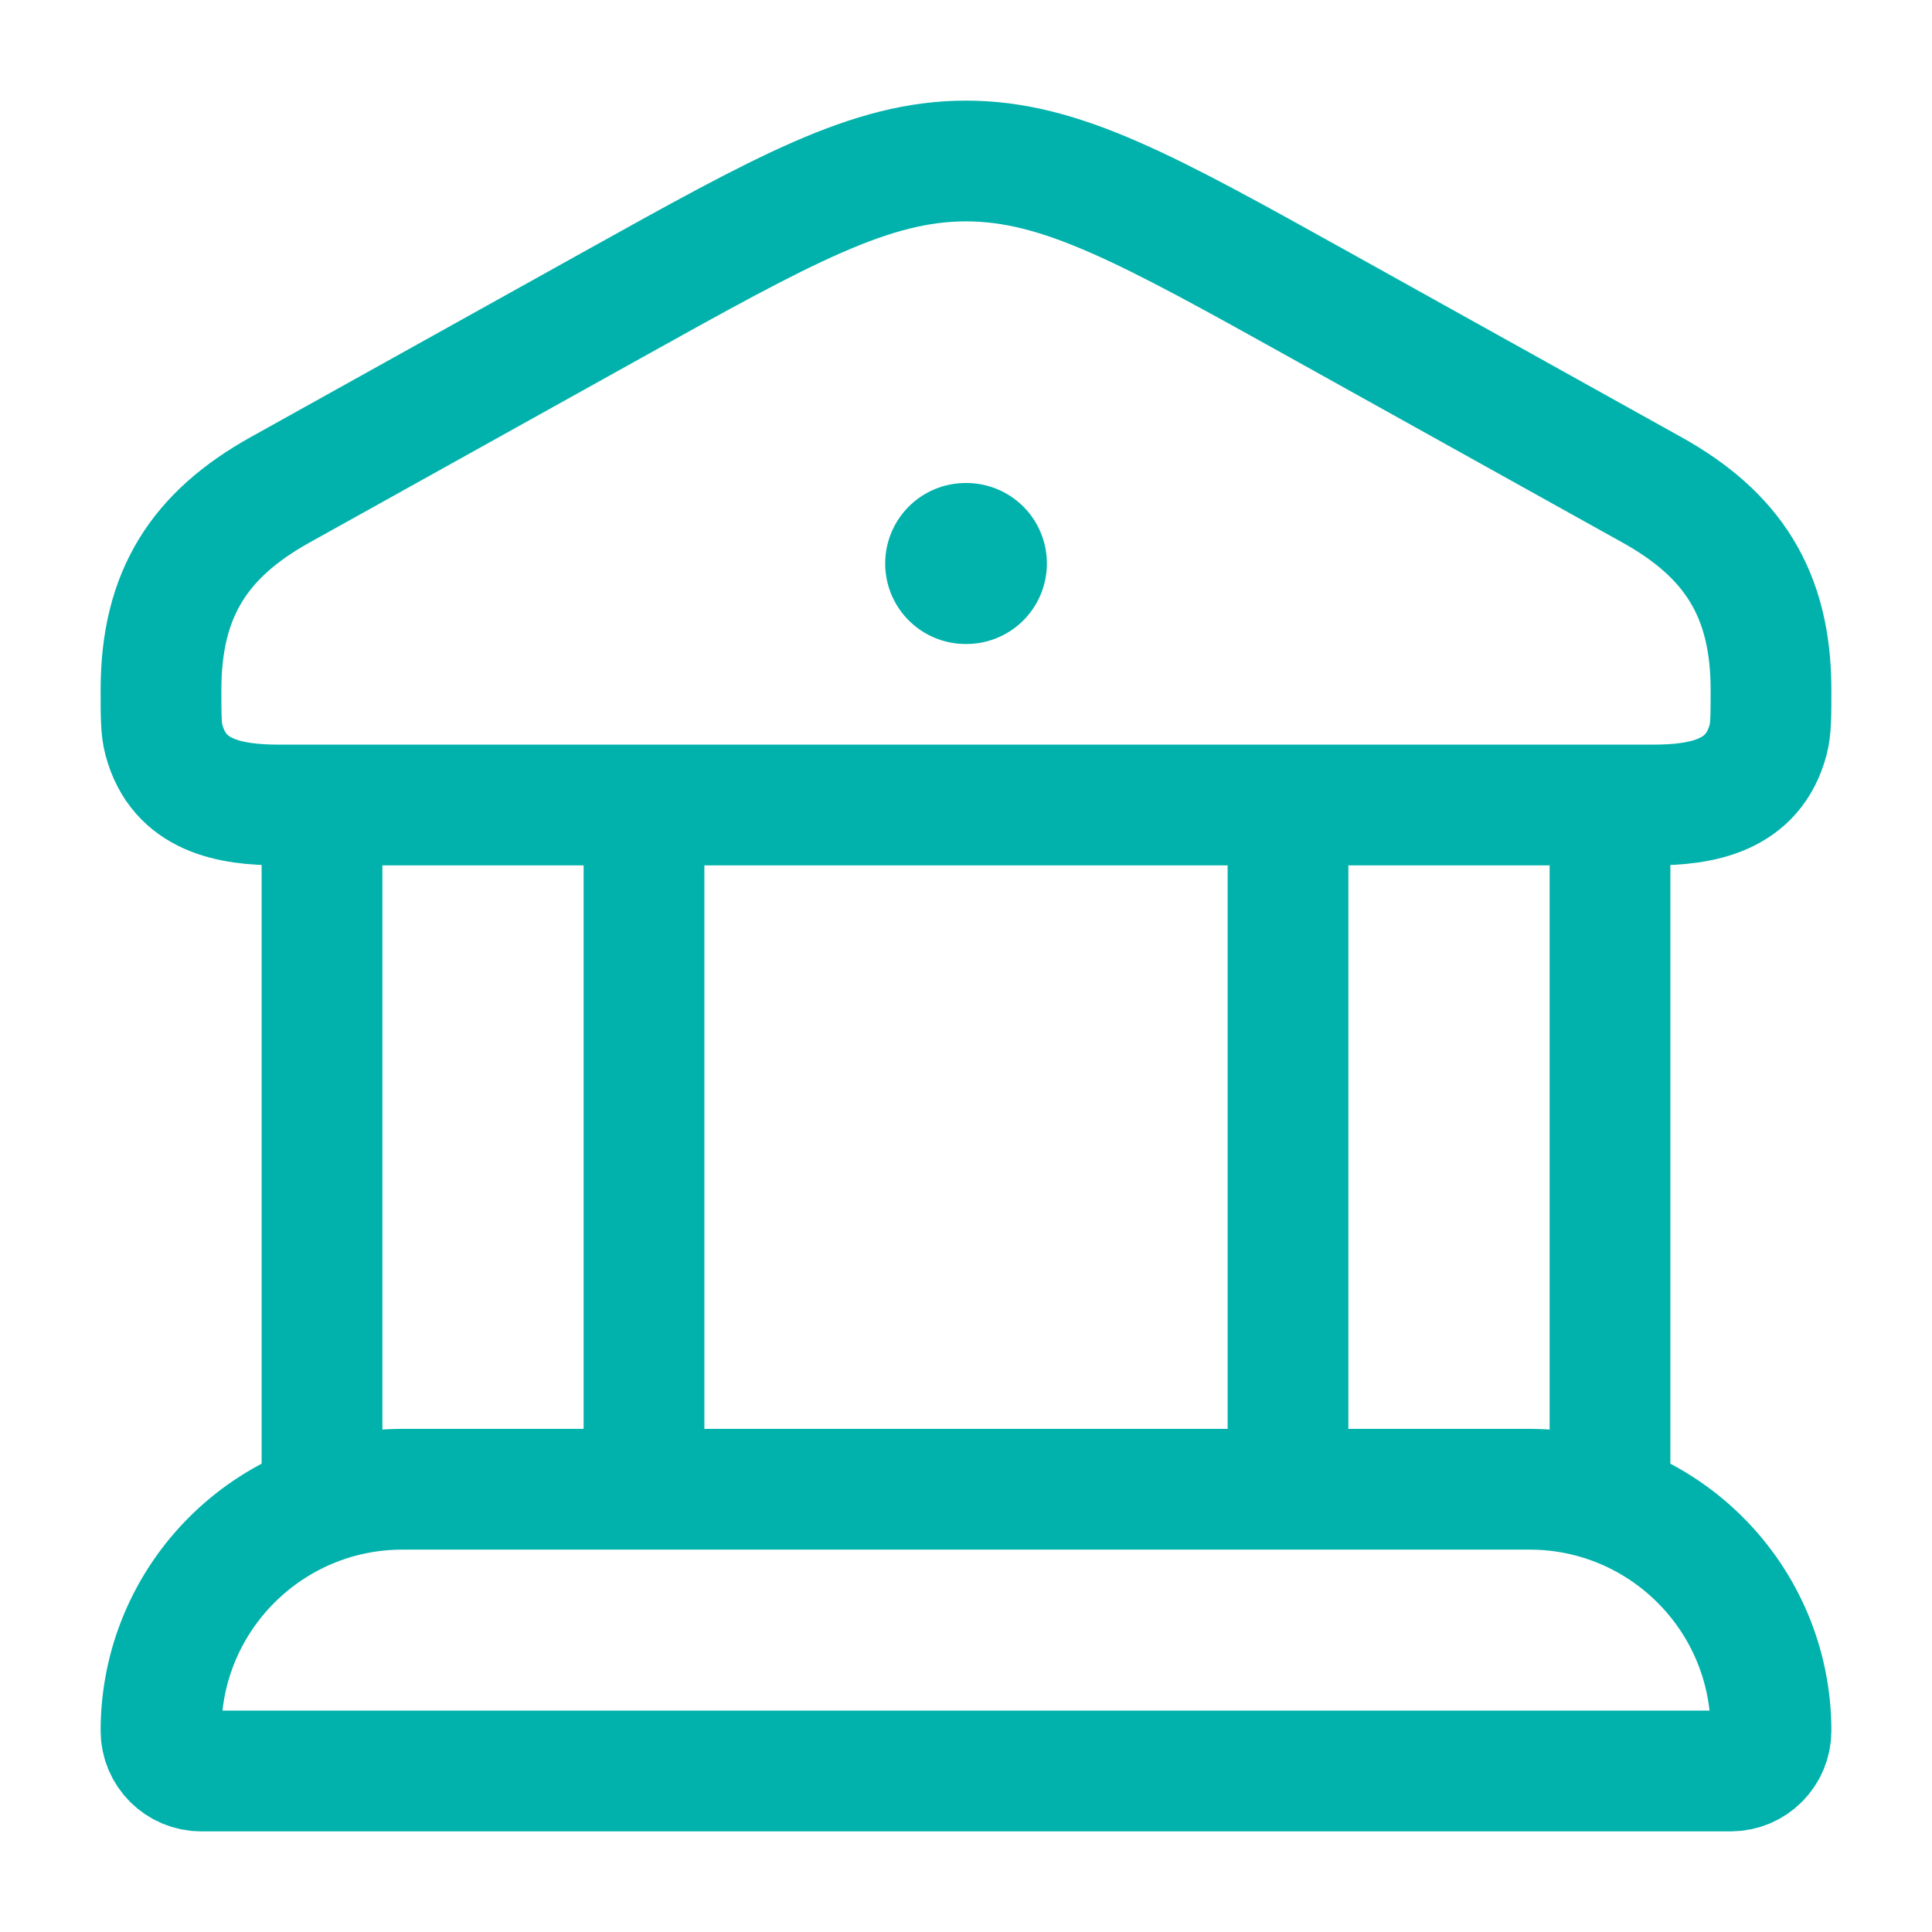
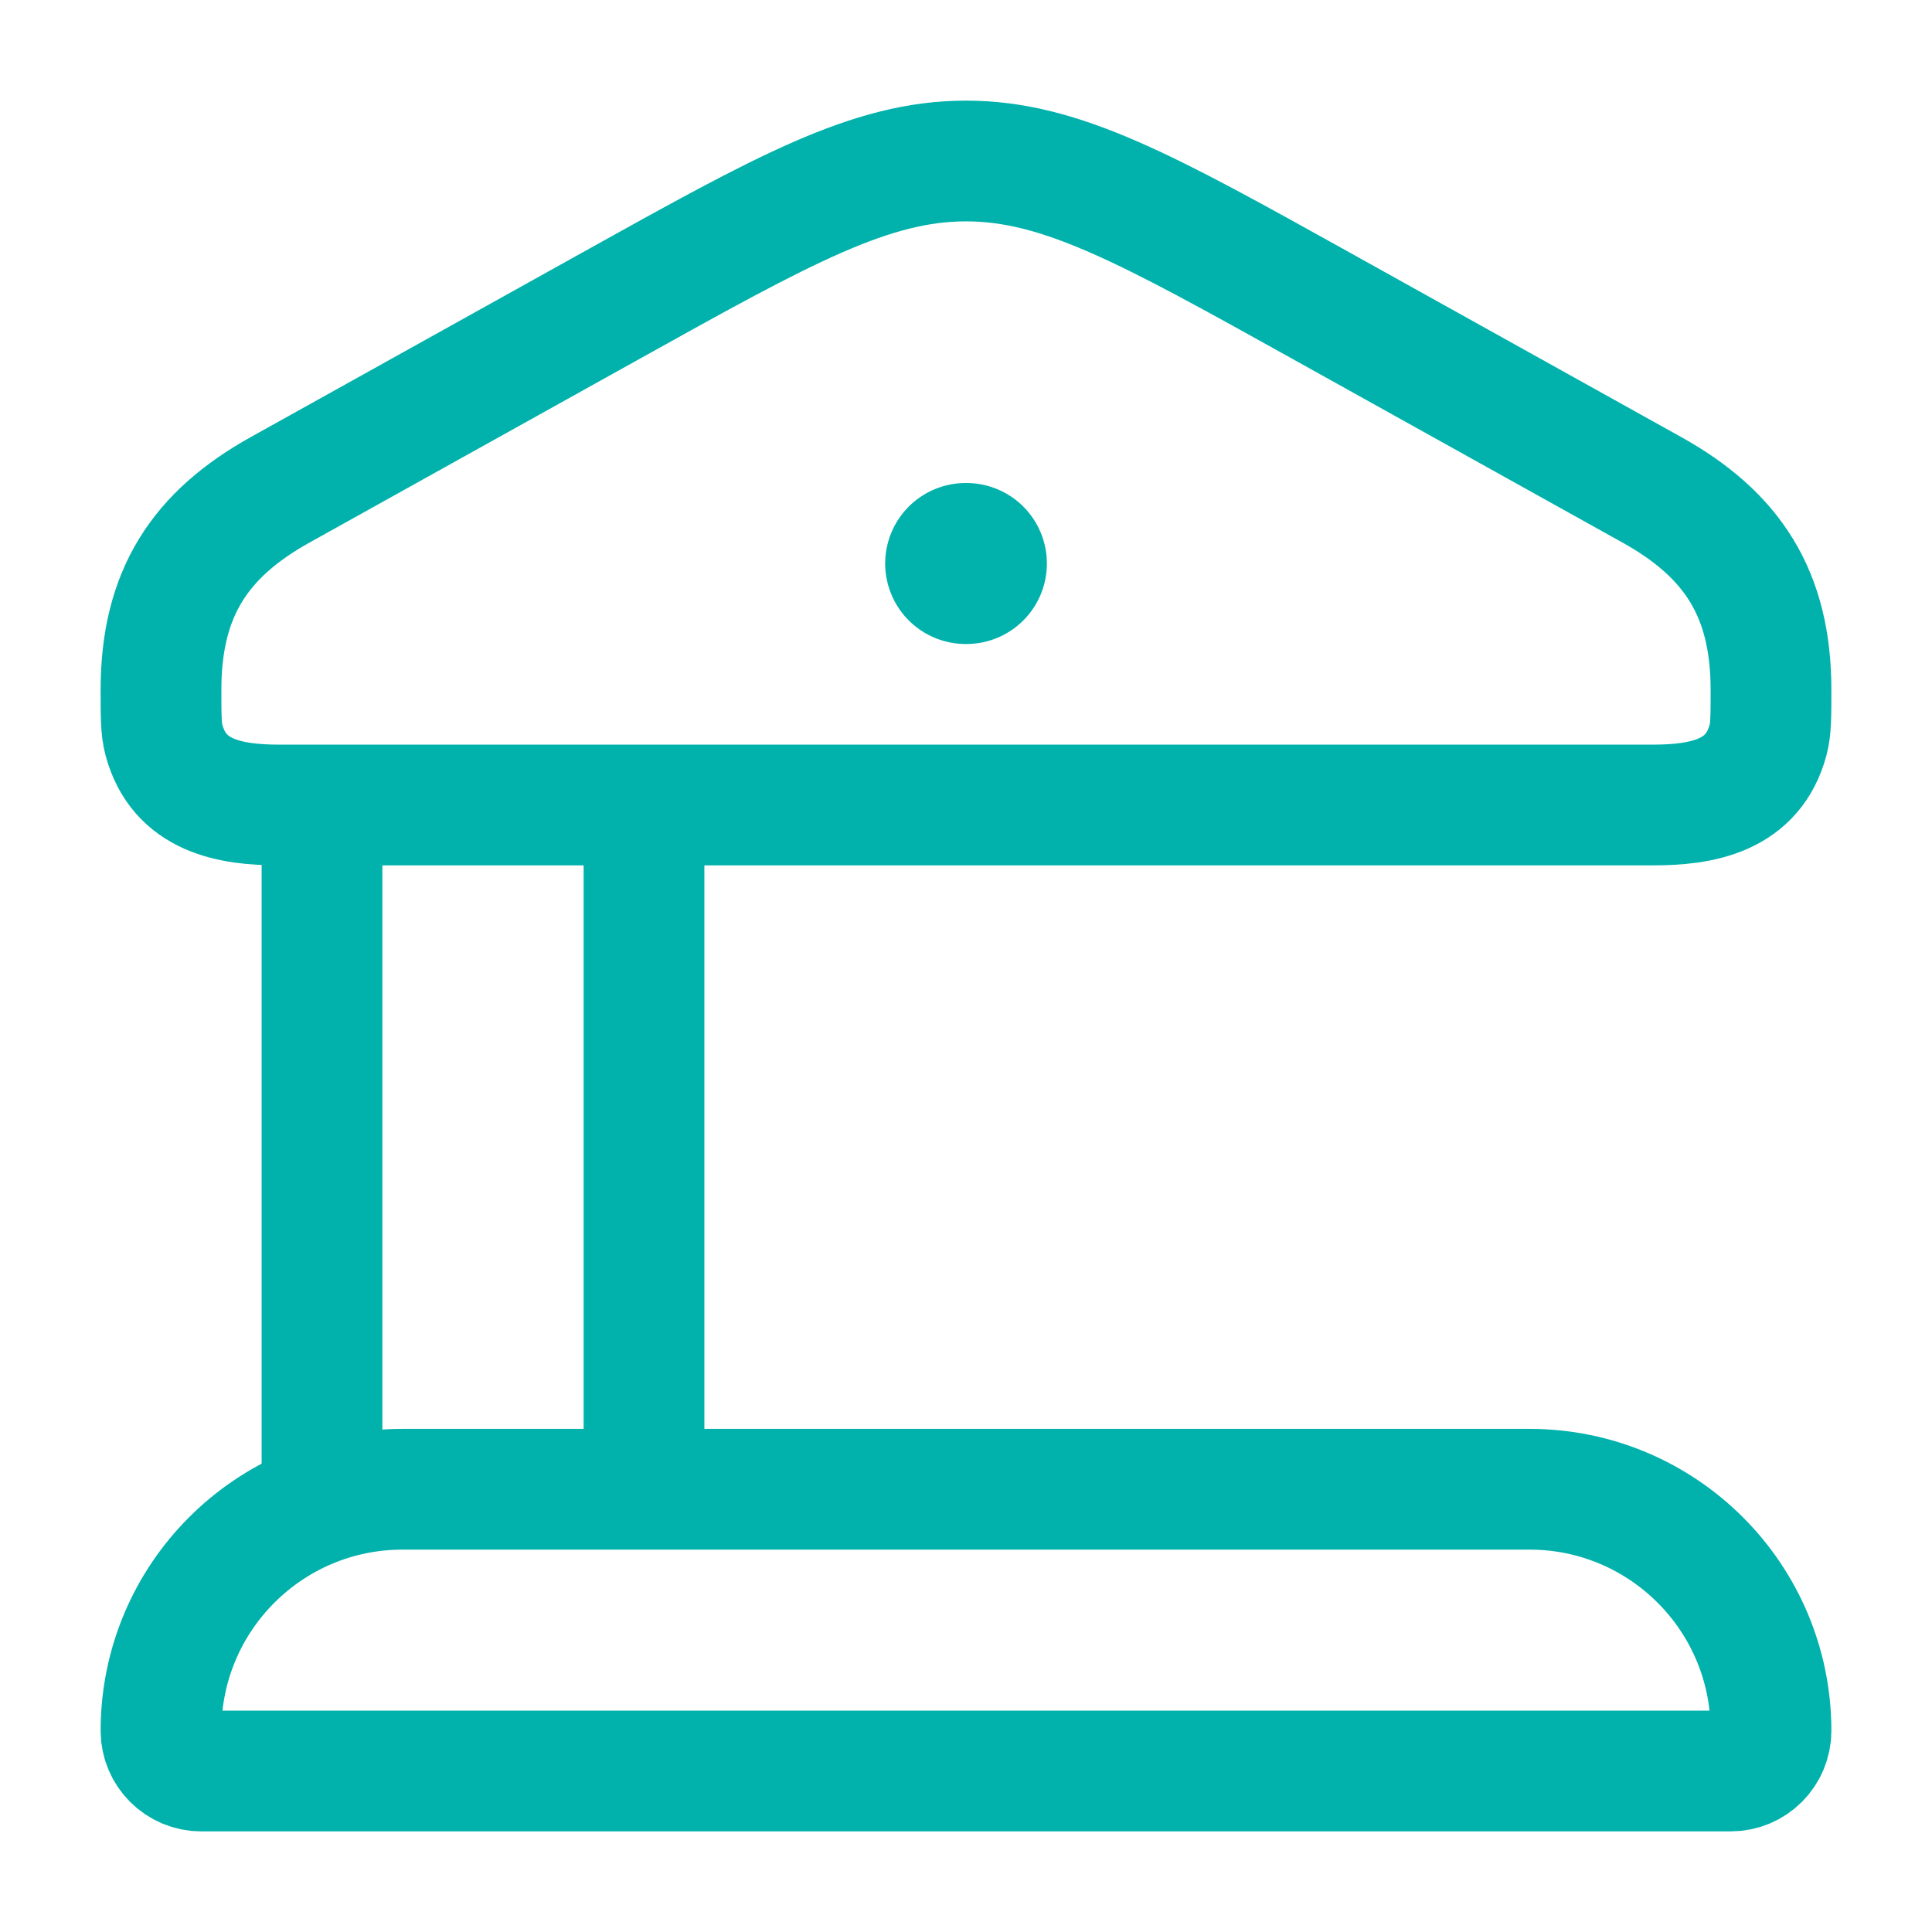
<svg xmlns="http://www.w3.org/2000/svg" width="54" height="54" viewBox="0 0 54 54" fill="none">
  <path d="M4.5 19.28C4.5 16.589 5.585 14.94 7.831 13.69L17.077 8.544C21.922 5.848 24.344 4.5 27 4.5C29.656 4.5 32.078 5.848 36.923 8.544L46.169 13.69C48.415 14.94 49.5 16.589 49.5 19.28C49.5 20.01 49.5 20.375 49.42 20.675C49.002 22.251 47.573 22.5 46.194 22.5H7.806C6.427 22.5 4.998 22.251 4.58 20.675C4.5 20.375 4.5 20.01 4.5 19.28Z" stroke="#01B2AC" stroke-width="3.375" />
  <path d="M26.991 15.75H27.011" stroke="#01B2AC" stroke-width="4.5" stroke-linecap="round" stroke-linejoin="round" />
  <path d="M9 22.5V41.625M18 22.5V41.625" stroke="#01B2AC" stroke-width="3.375" />
-   <path d="M36 22.5V41.625M45 22.5V41.625" stroke="#01B2AC" stroke-width="3.375" />
  <path d="M42.75 41.625H11.25C7.522 41.625 4.5 44.647 4.5 48.375C4.5 48.996 5.004 49.5 5.625 49.5H48.375C48.996 49.5 49.5 48.996 49.5 48.375C49.5 44.647 46.478 41.625 42.75 41.625Z" stroke="#01B2AC" stroke-width="3.375" />
</svg>